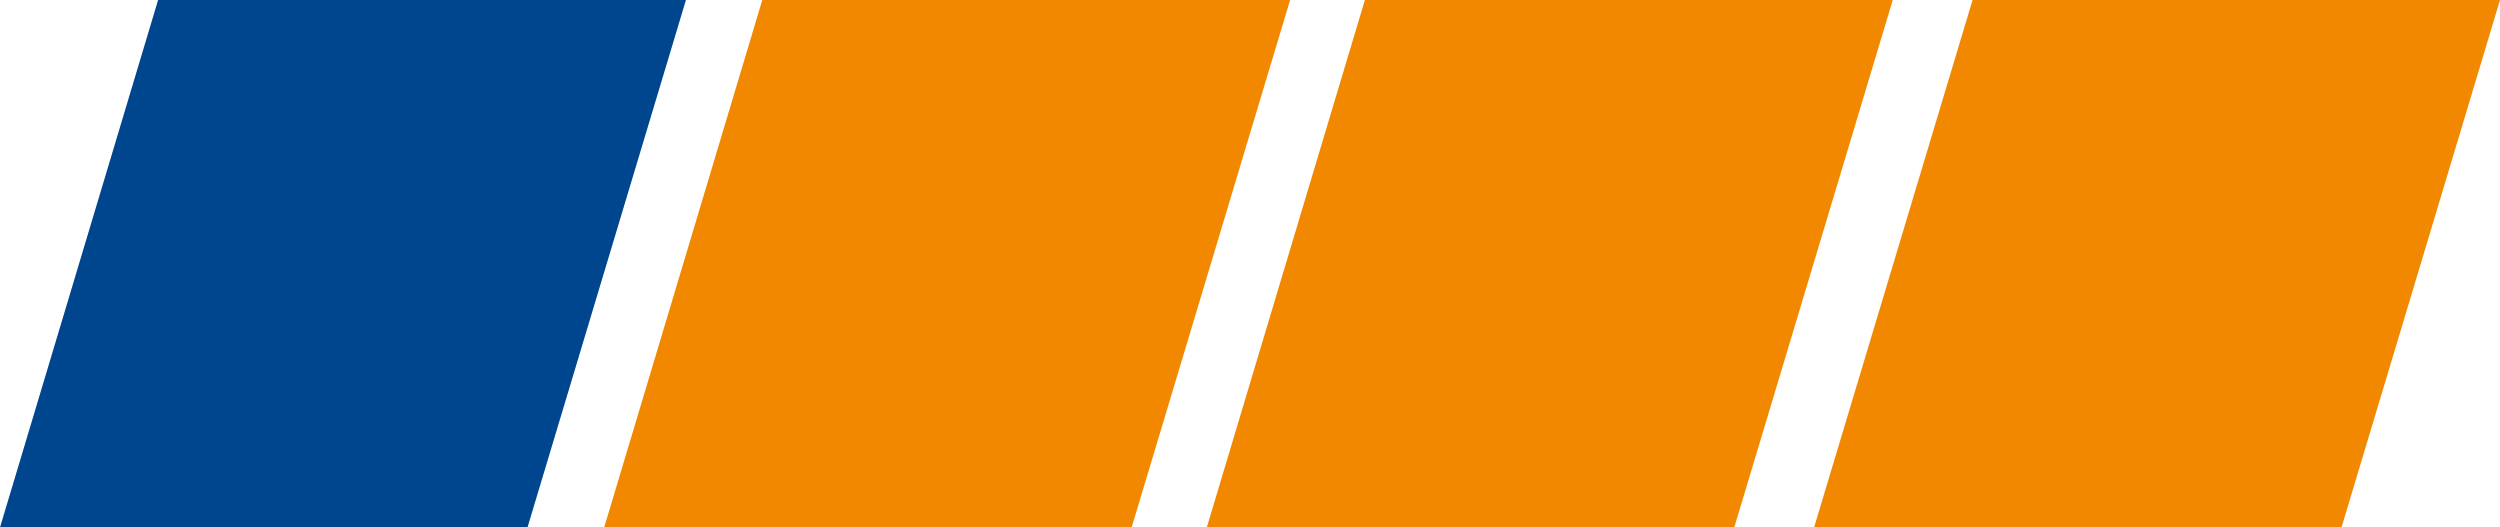
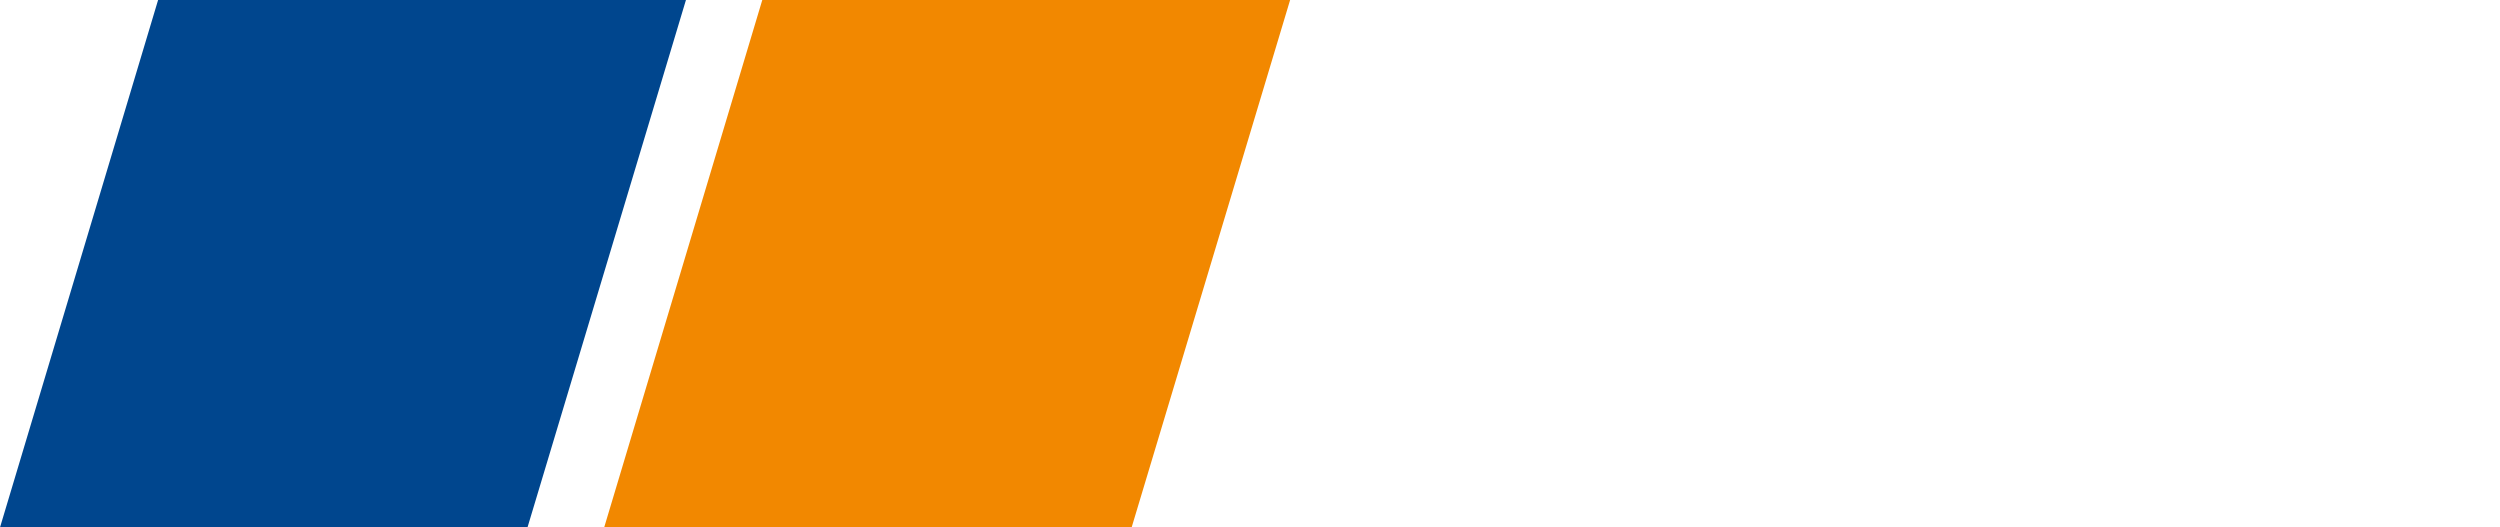
<svg xmlns="http://www.w3.org/2000/svg" id="Gruppe_1466" data-name="Gruppe 1466" width="150.311" height="31.712" viewBox="0 0 150.311 31.712">
-   <path id="Pfad_130" data-name="Pfad 130" d="M775.216-62.872l-9.53,31.712H733.975l9.53-31.712Z" transform="translate(-624.905 62.872)" fill="#f28800" fill-rule="evenodd" />
-   <path id="Pfad_131" data-name="Pfad 131" d="M730.8-62.872l-9.53,31.712H689.556l9.506-31.712Z" transform="translate(-616.999 62.872)" fill="#f28800" fill-rule="evenodd" />
  <path id="Pfad_132" data-name="Pfad 132" d="M686.719-62.872l-9.529,31.712H645.477l9.507-31.712Z" transform="translate(-609.152 62.872)" fill="#f28800" fill-rule="evenodd" />
  <path id="Pfad_133" data-name="Pfad 133" d="M642.527-62.872,633-31.161H601.285l9.506-31.712Z" transform="translate(-601.285 62.872)" fill="#00468e" fill-rule="evenodd" />
</svg>